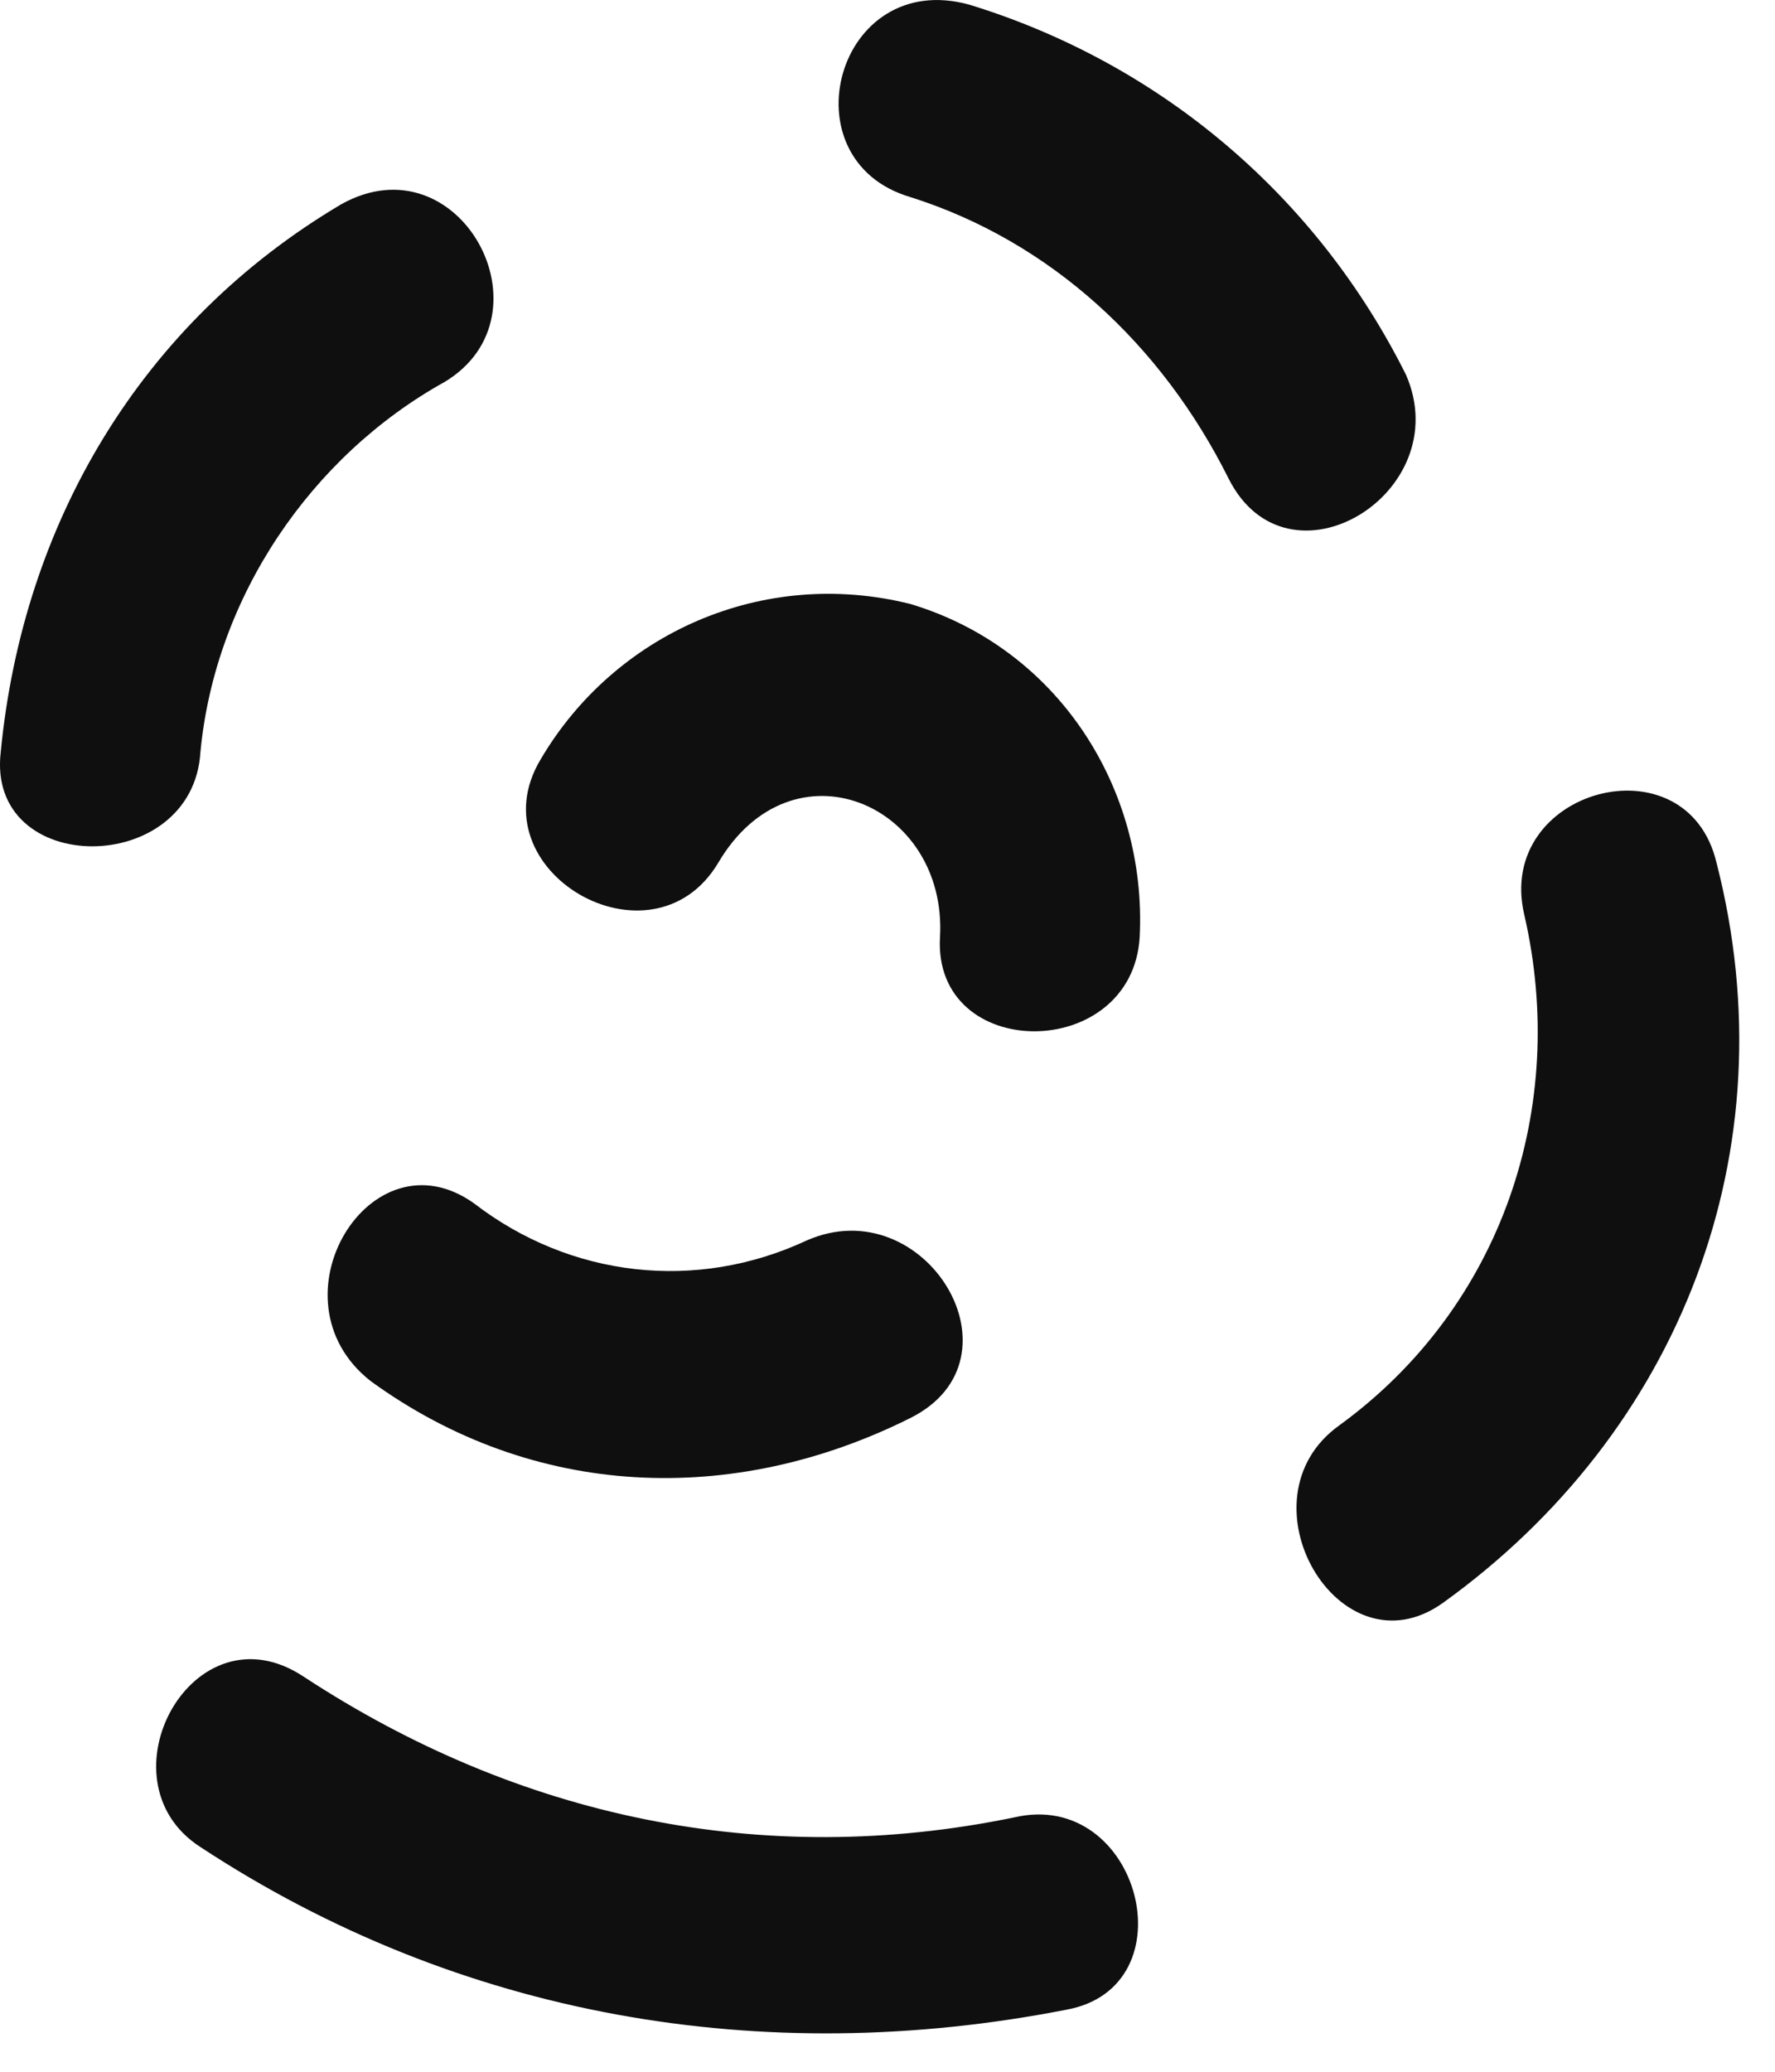
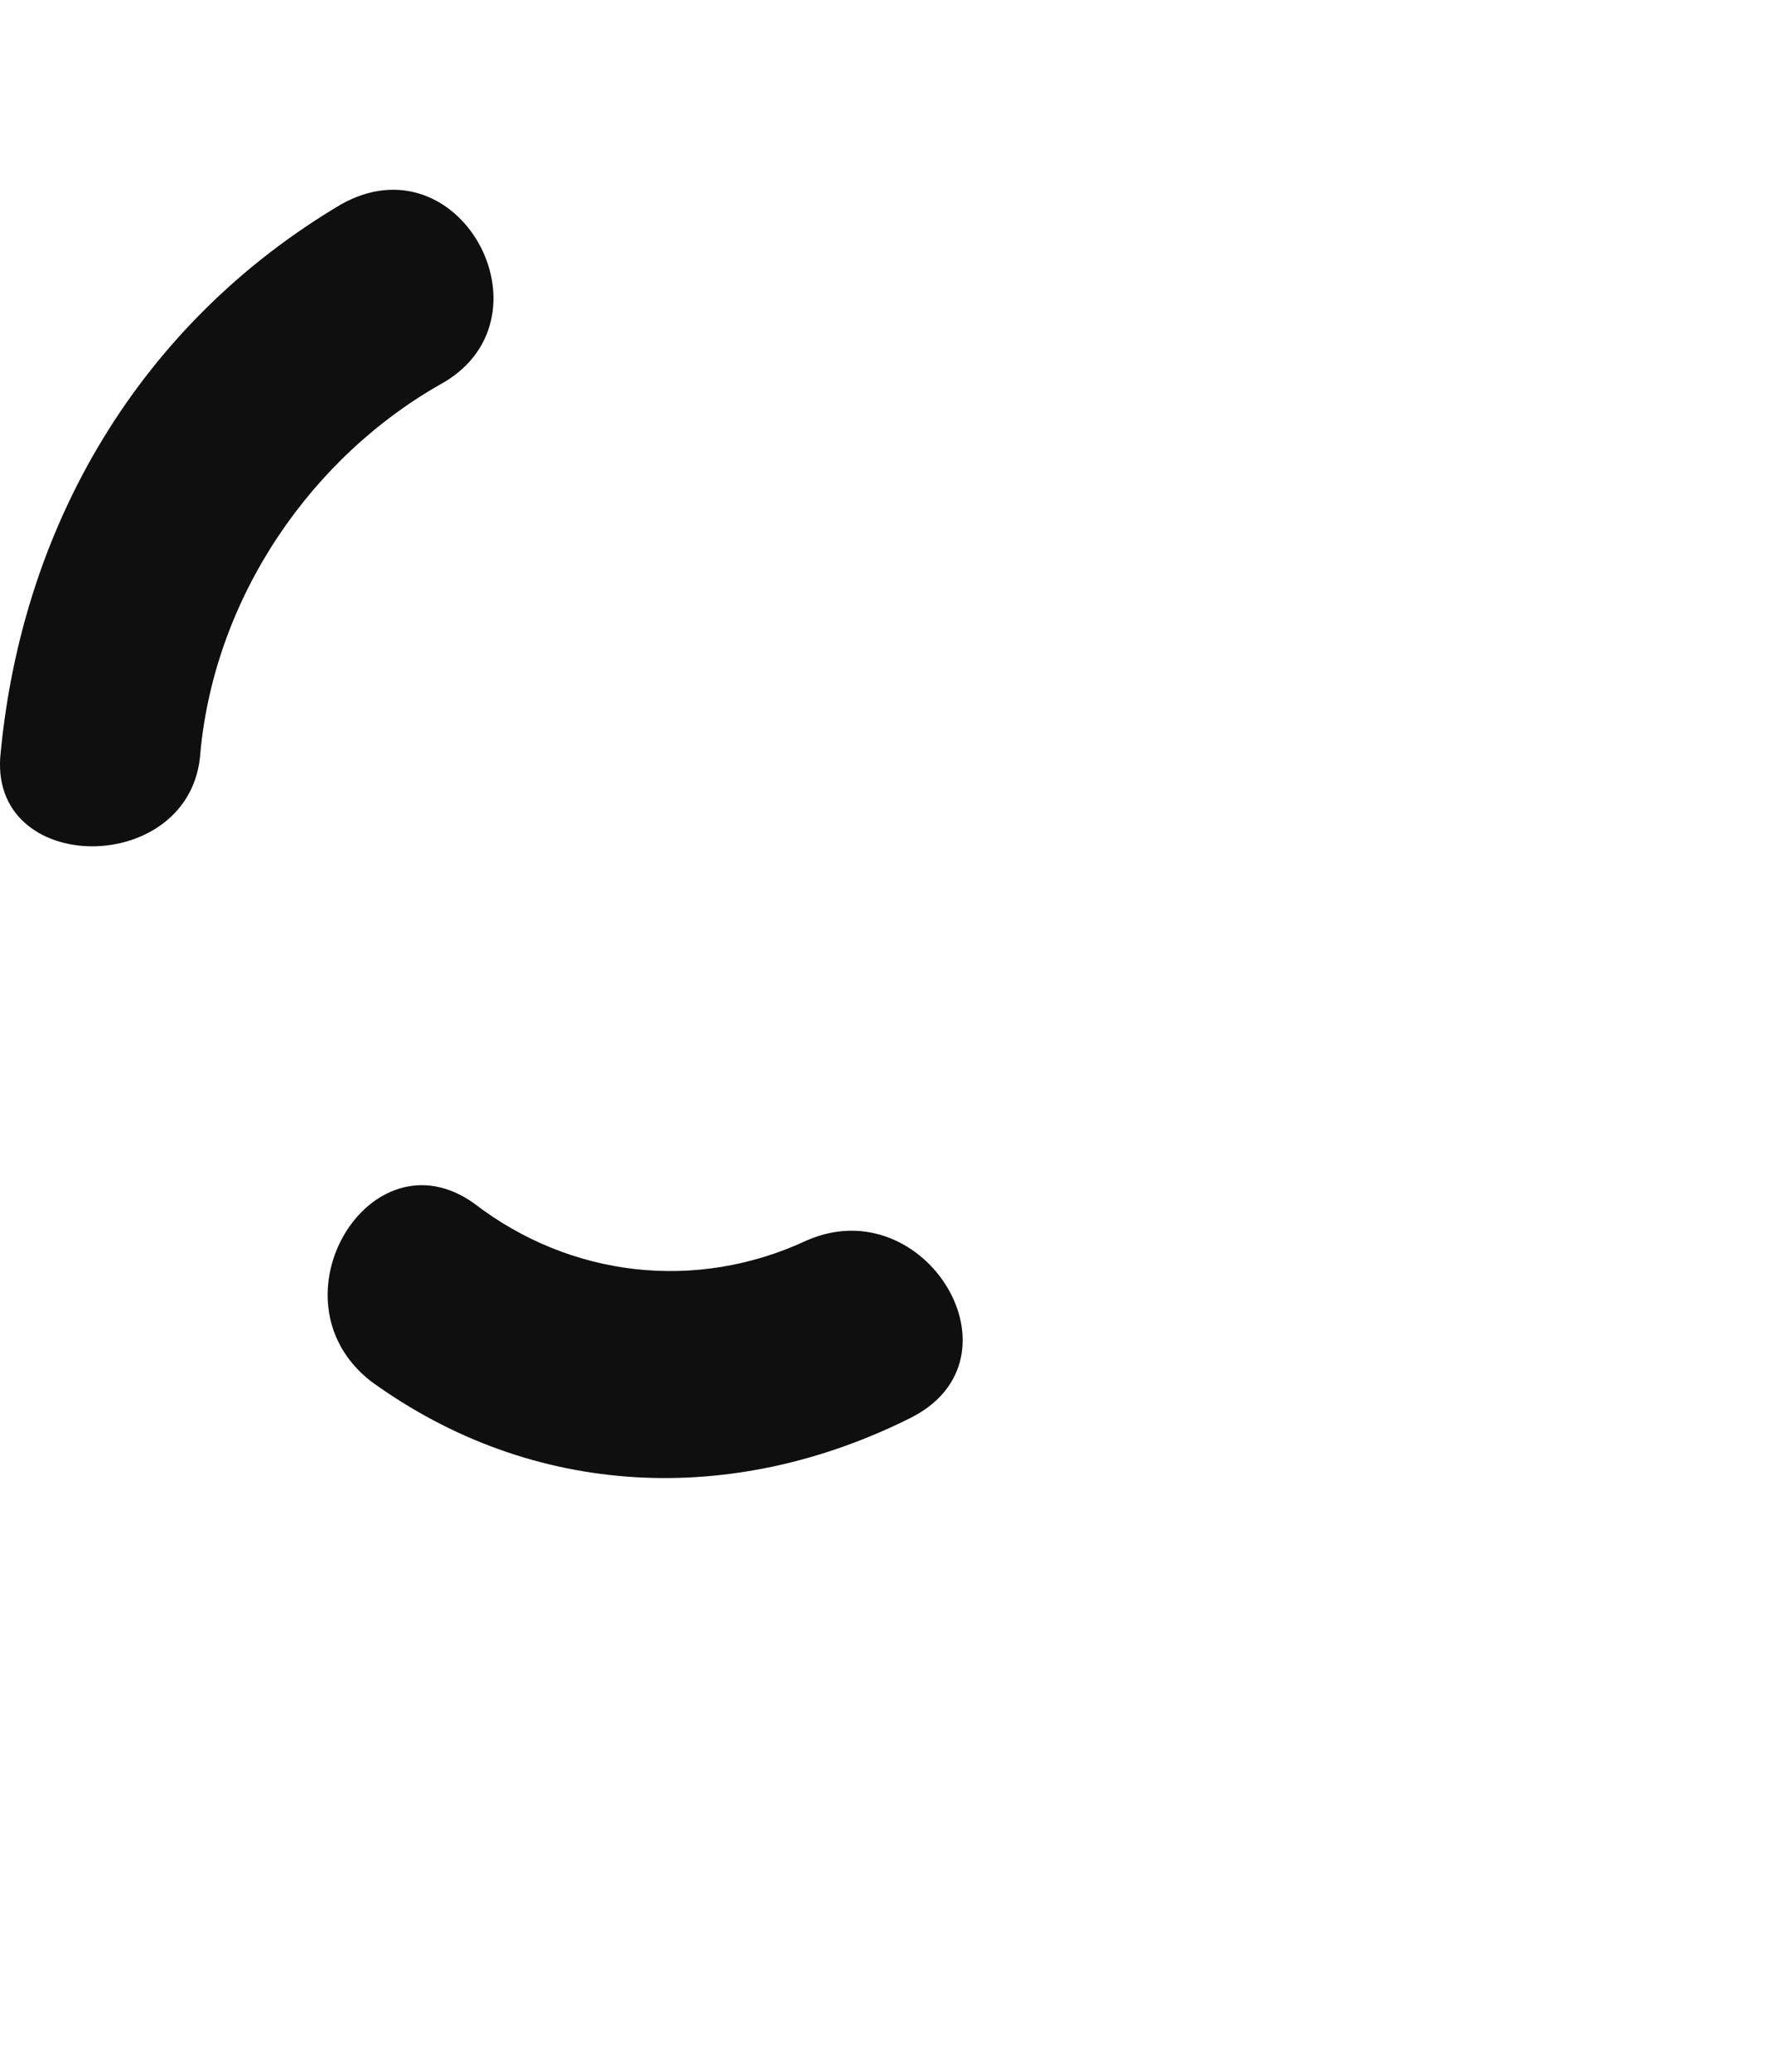
<svg xmlns="http://www.w3.org/2000/svg" width="24" height="28" viewBox="0 0 24 28" fill="none">
-   <path d="M2.71 24.963C6.21 27.263 10.31 27.963 14.41 27.163C16.11 26.863 15.41 24.163 13.71 24.563C10.31 25.263 7.01 24.563 4.11 22.663C2.61 21.663 1.31 24.063 2.71 24.963Z" fill="#0F0F0F" />
-   <path d="M20.61 12.363C21.21 14.963 20.31 17.663 18.11 19.263C16.71 20.263 18.11 22.663 19.51 21.663C22.71 19.363 24.21 15.563 23.21 11.663C22.81 9.963 20.21 10.663 20.61 12.363Z" fill="#0F0F0F" />
-   <path d="M12.31 2.664C14.21 3.264 15.71 4.664 16.61 6.464C17.41 8.064 19.71 6.664 19.01 5.064C17.81 2.664 15.71 0.864 13.11 0.064C11.31 -0.436 10.61 2.164 12.31 2.664Z" fill="#0F0F0F" />
  <path d="M4.61 2.763C1.91 4.363 0.31 7.063 0.01 10.163C-0.19 11.863 2.61 11.863 2.71 10.163C2.91 8.063 4.21 6.163 6.01 5.163C7.51 4.263 6.21 1.863 4.61 2.763Z" fill="#0F0F0F" />
  <path d="M5.01 18.664C7.21 20.264 9.91 20.364 12.31 19.164C13.91 18.364 12.51 16.064 10.91 16.764C9.41 17.464 7.71 17.264 6.41 16.264C5.01 15.264 3.61 17.564 5.01 18.664Z" fill="#0F0F0F" />
-   <path d="M7.31 10.263C6.41 11.763 8.81 13.163 9.71 11.663C10.71 9.963 12.81 10.863 12.71 12.663C12.61 14.363 15.31 14.363 15.41 12.663C15.51 10.663 14.31 8.763 12.31 8.163C10.31 7.663 8.31 8.563 7.31 10.263Z" fill="#0F0F0F" />
</svg>